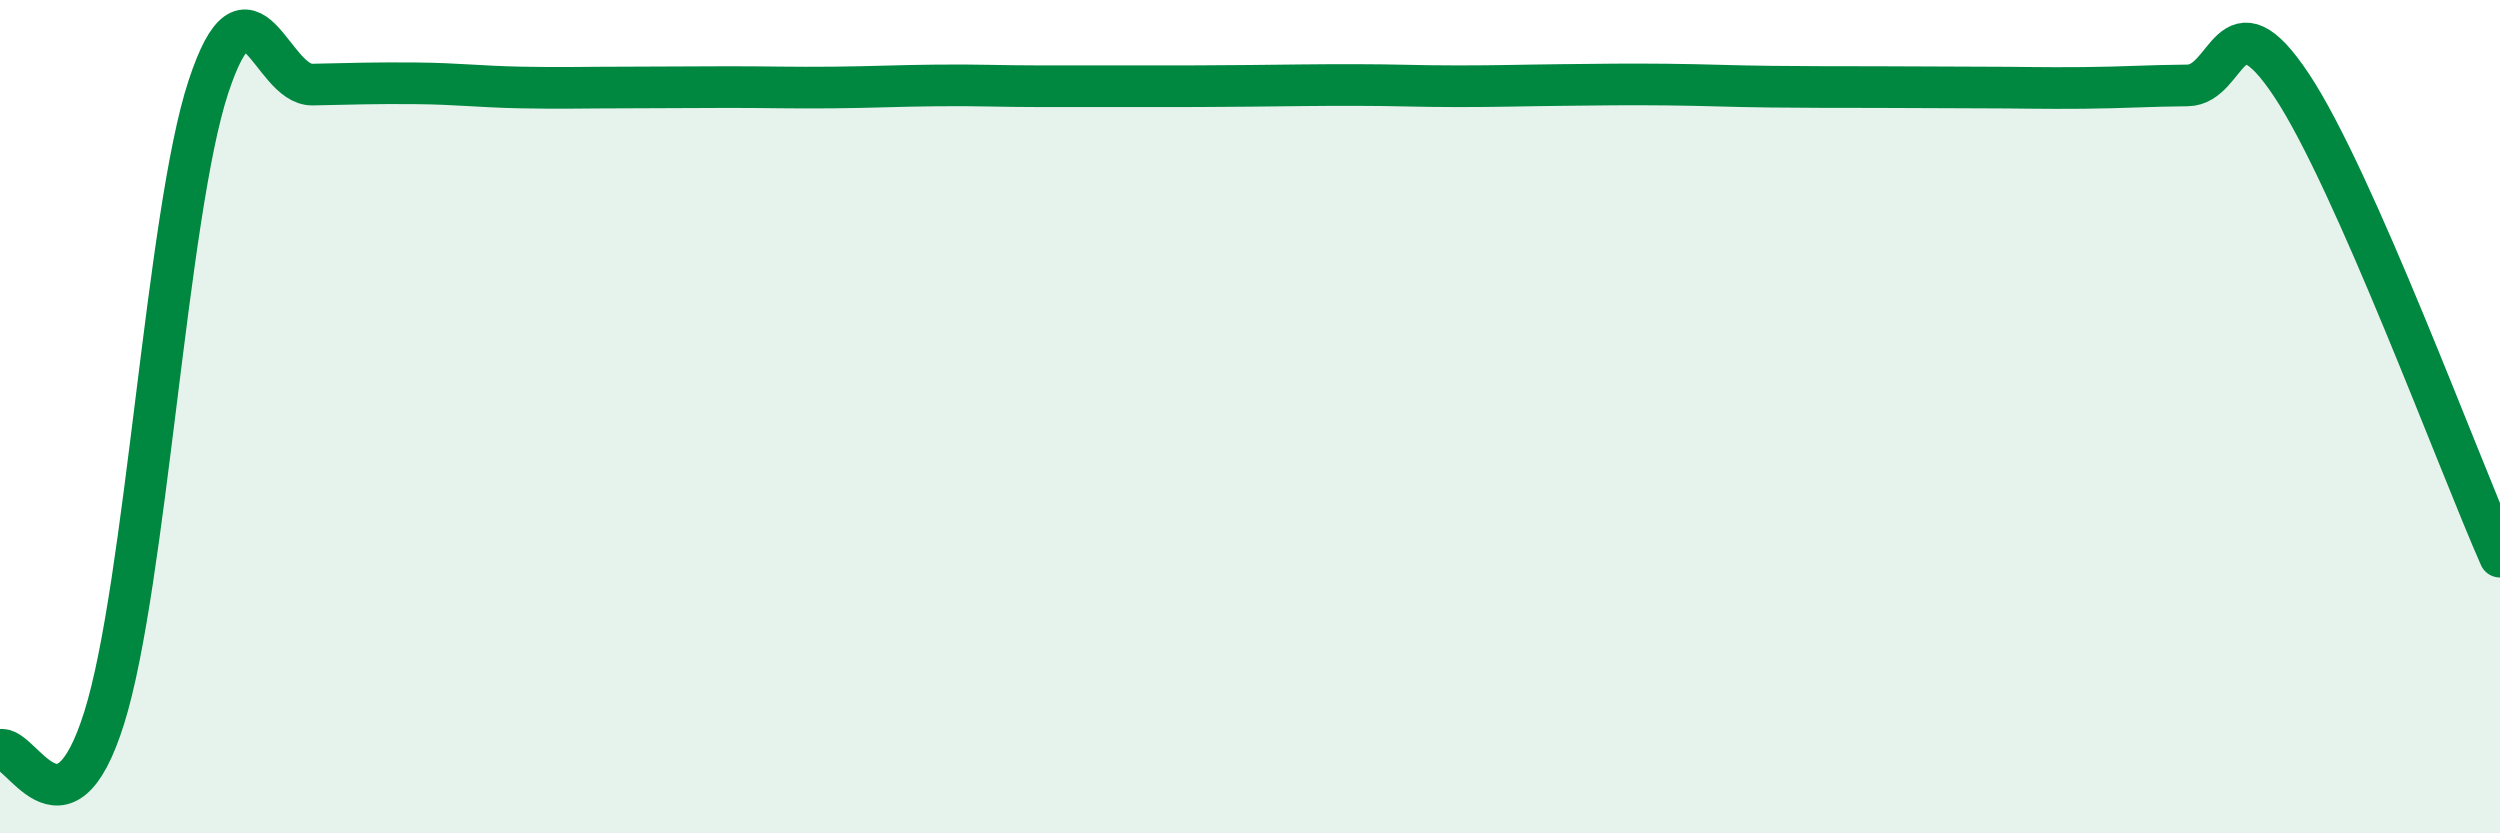
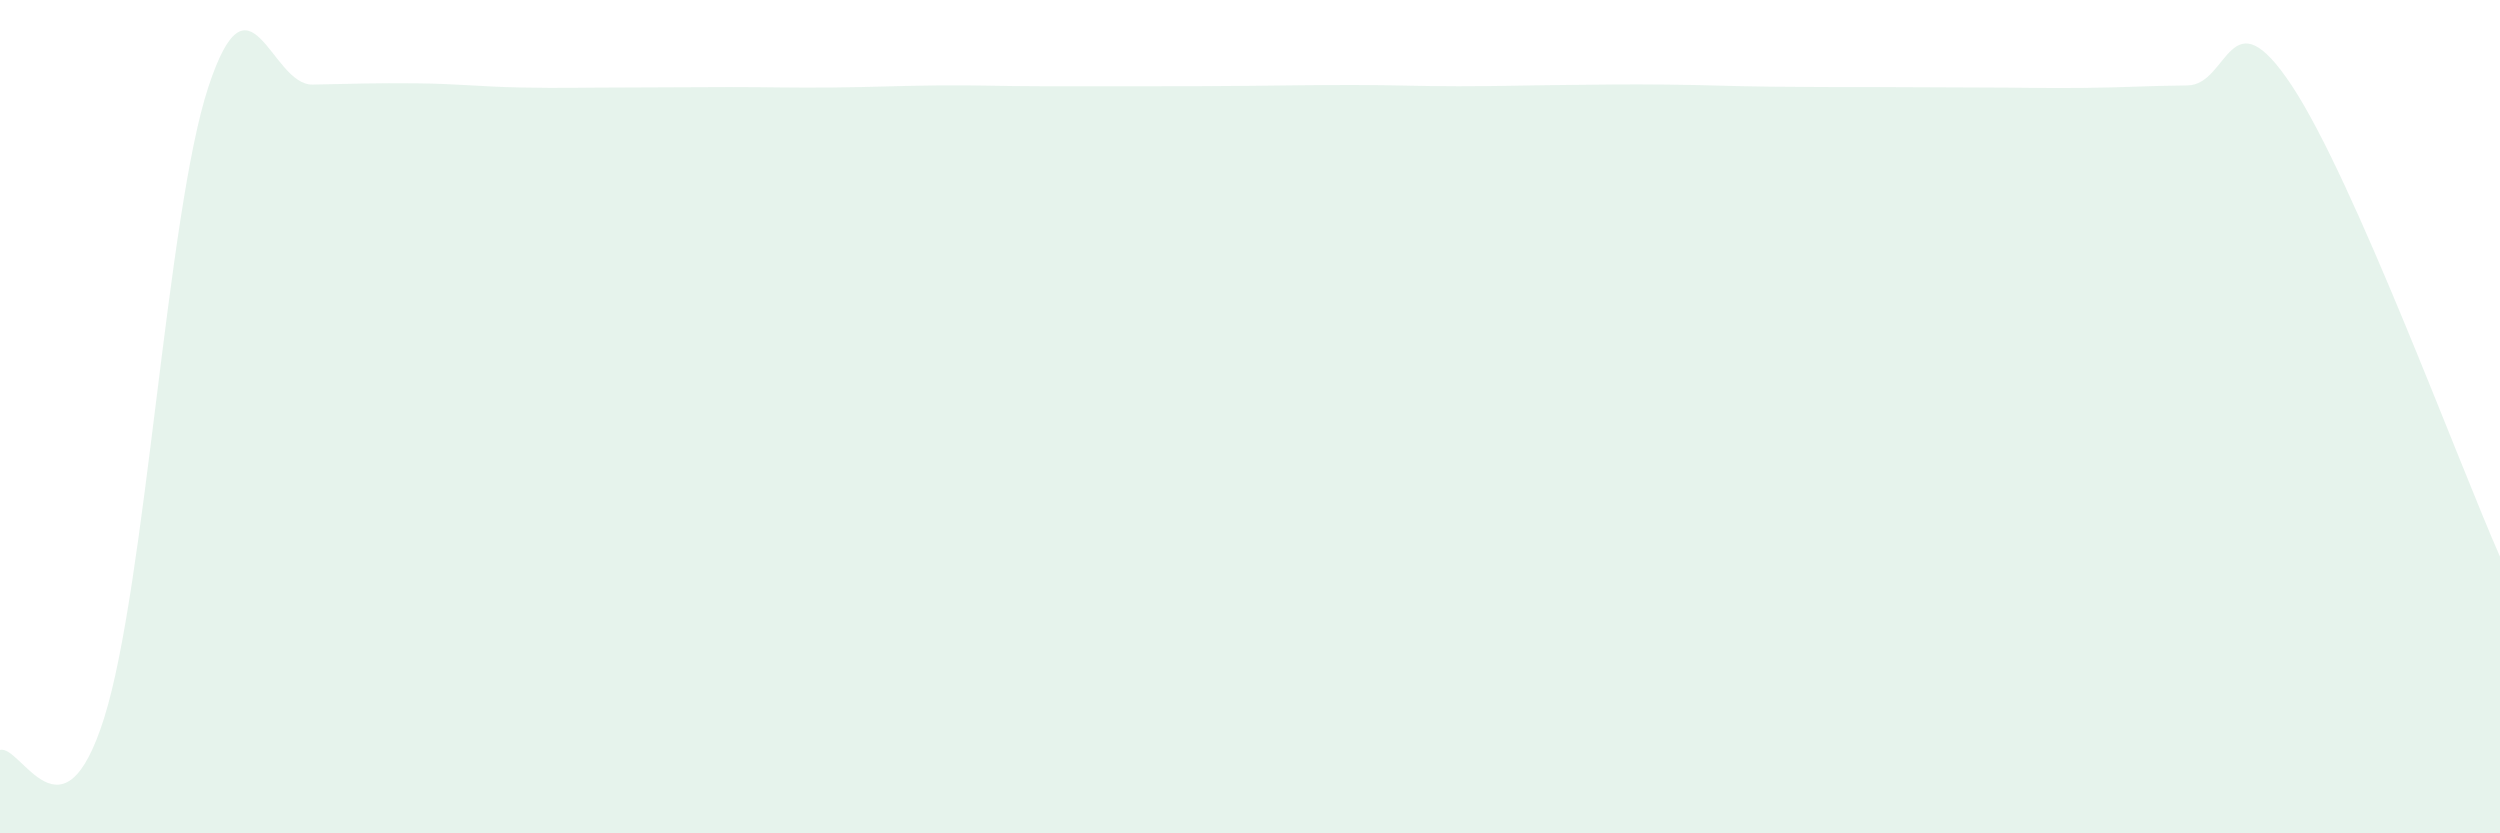
<svg xmlns="http://www.w3.org/2000/svg" width="60" height="20" viewBox="0 0 60 20">
  <path d="M 0,18 C 0.5,17.85 1.5,20.41 2.5,17.23 C 3.5,14.05 4,5.13 5,2.09 C 6,-0.95 6.5,2.05 7.5,2.03 C 8.5,2.01 9,1.99 10,2 C 11,2.01 11.5,2.08 12.5,2.1 C 13.5,2.12 14,2.1 15,2.1 C 16,2.1 16.5,2.09 17.5,2.09 C 18.5,2.09 19,2.11 20,2.1 C 21,2.09 21.5,2.06 22.5,2.05 C 23.5,2.04 24,2.07 25,2.07 C 26,2.07 26.5,2.07 27.5,2.07 C 28.5,2.07 29,2.07 30,2.06 C 31,2.05 31.5,2.04 32.5,2.04 C 33.5,2.04 34,2.07 35,2.07 C 36,2.07 36.5,2.05 37.5,2.04 C 38.5,2.03 39,2.02 40,2.03 C 41,2.04 41.5,2.07 42.5,2.08 C 43.5,2.09 44,2.09 45,2.09 C 46,2.09 46.5,2.1 47.5,2.1 C 48.5,2.1 49,2.12 50,2.11 C 51,2.1 51.5,2.06 52.5,2.05 C 53.5,2.04 53.5,-0.21 55,2.05 C 56.5,4.31 59,11.1 60,13.36L60 20L0 20Z" fill="#008740" opacity="0.1" stroke-linecap="round" stroke-linejoin="round" />
-   <path d="M 0,18 C 0.5,17.85 1.5,20.41 2.5,17.23 C 3.5,14.05 4,5.13 5,2.09 C 6,-0.95 6.5,2.05 7.5,2.03 C 8.5,2.01 9,1.99 10,2 C 11,2.01 11.5,2.08 12.5,2.1 C 13.5,2.12 14,2.1 15,2.1 C 16,2.1 16.5,2.09 17.5,2.09 C 18.5,2.09 19,2.11 20,2.1 C 21,2.09 21.5,2.06 22.5,2.05 C 23.5,2.04 24,2.07 25,2.07 C 26,2.07 26.5,2.07 27.5,2.07 C 28.5,2.07 29,2.07 30,2.06 C 31,2.05 31.5,2.04 32.5,2.04 C 33.5,2.04 34,2.07 35,2.07 C 36,2.07 36.5,2.05 37.5,2.04 C 38.5,2.03 39,2.02 40,2.03 C 41,2.04 41.5,2.07 42.5,2.08 C 43.5,2.09 44,2.09 45,2.09 C 46,2.09 46.5,2.1 47.5,2.1 C 48.5,2.1 49,2.12 50,2.11 C 51,2.1 51.5,2.06 52.5,2.05 C 53.5,2.04 53.5,-0.21 55,2.05 C 56.5,4.31 59,11.1 60,13.36" stroke="#008740" stroke-width="1" fill="none" stroke-linecap="round" stroke-linejoin="round" />
</svg>